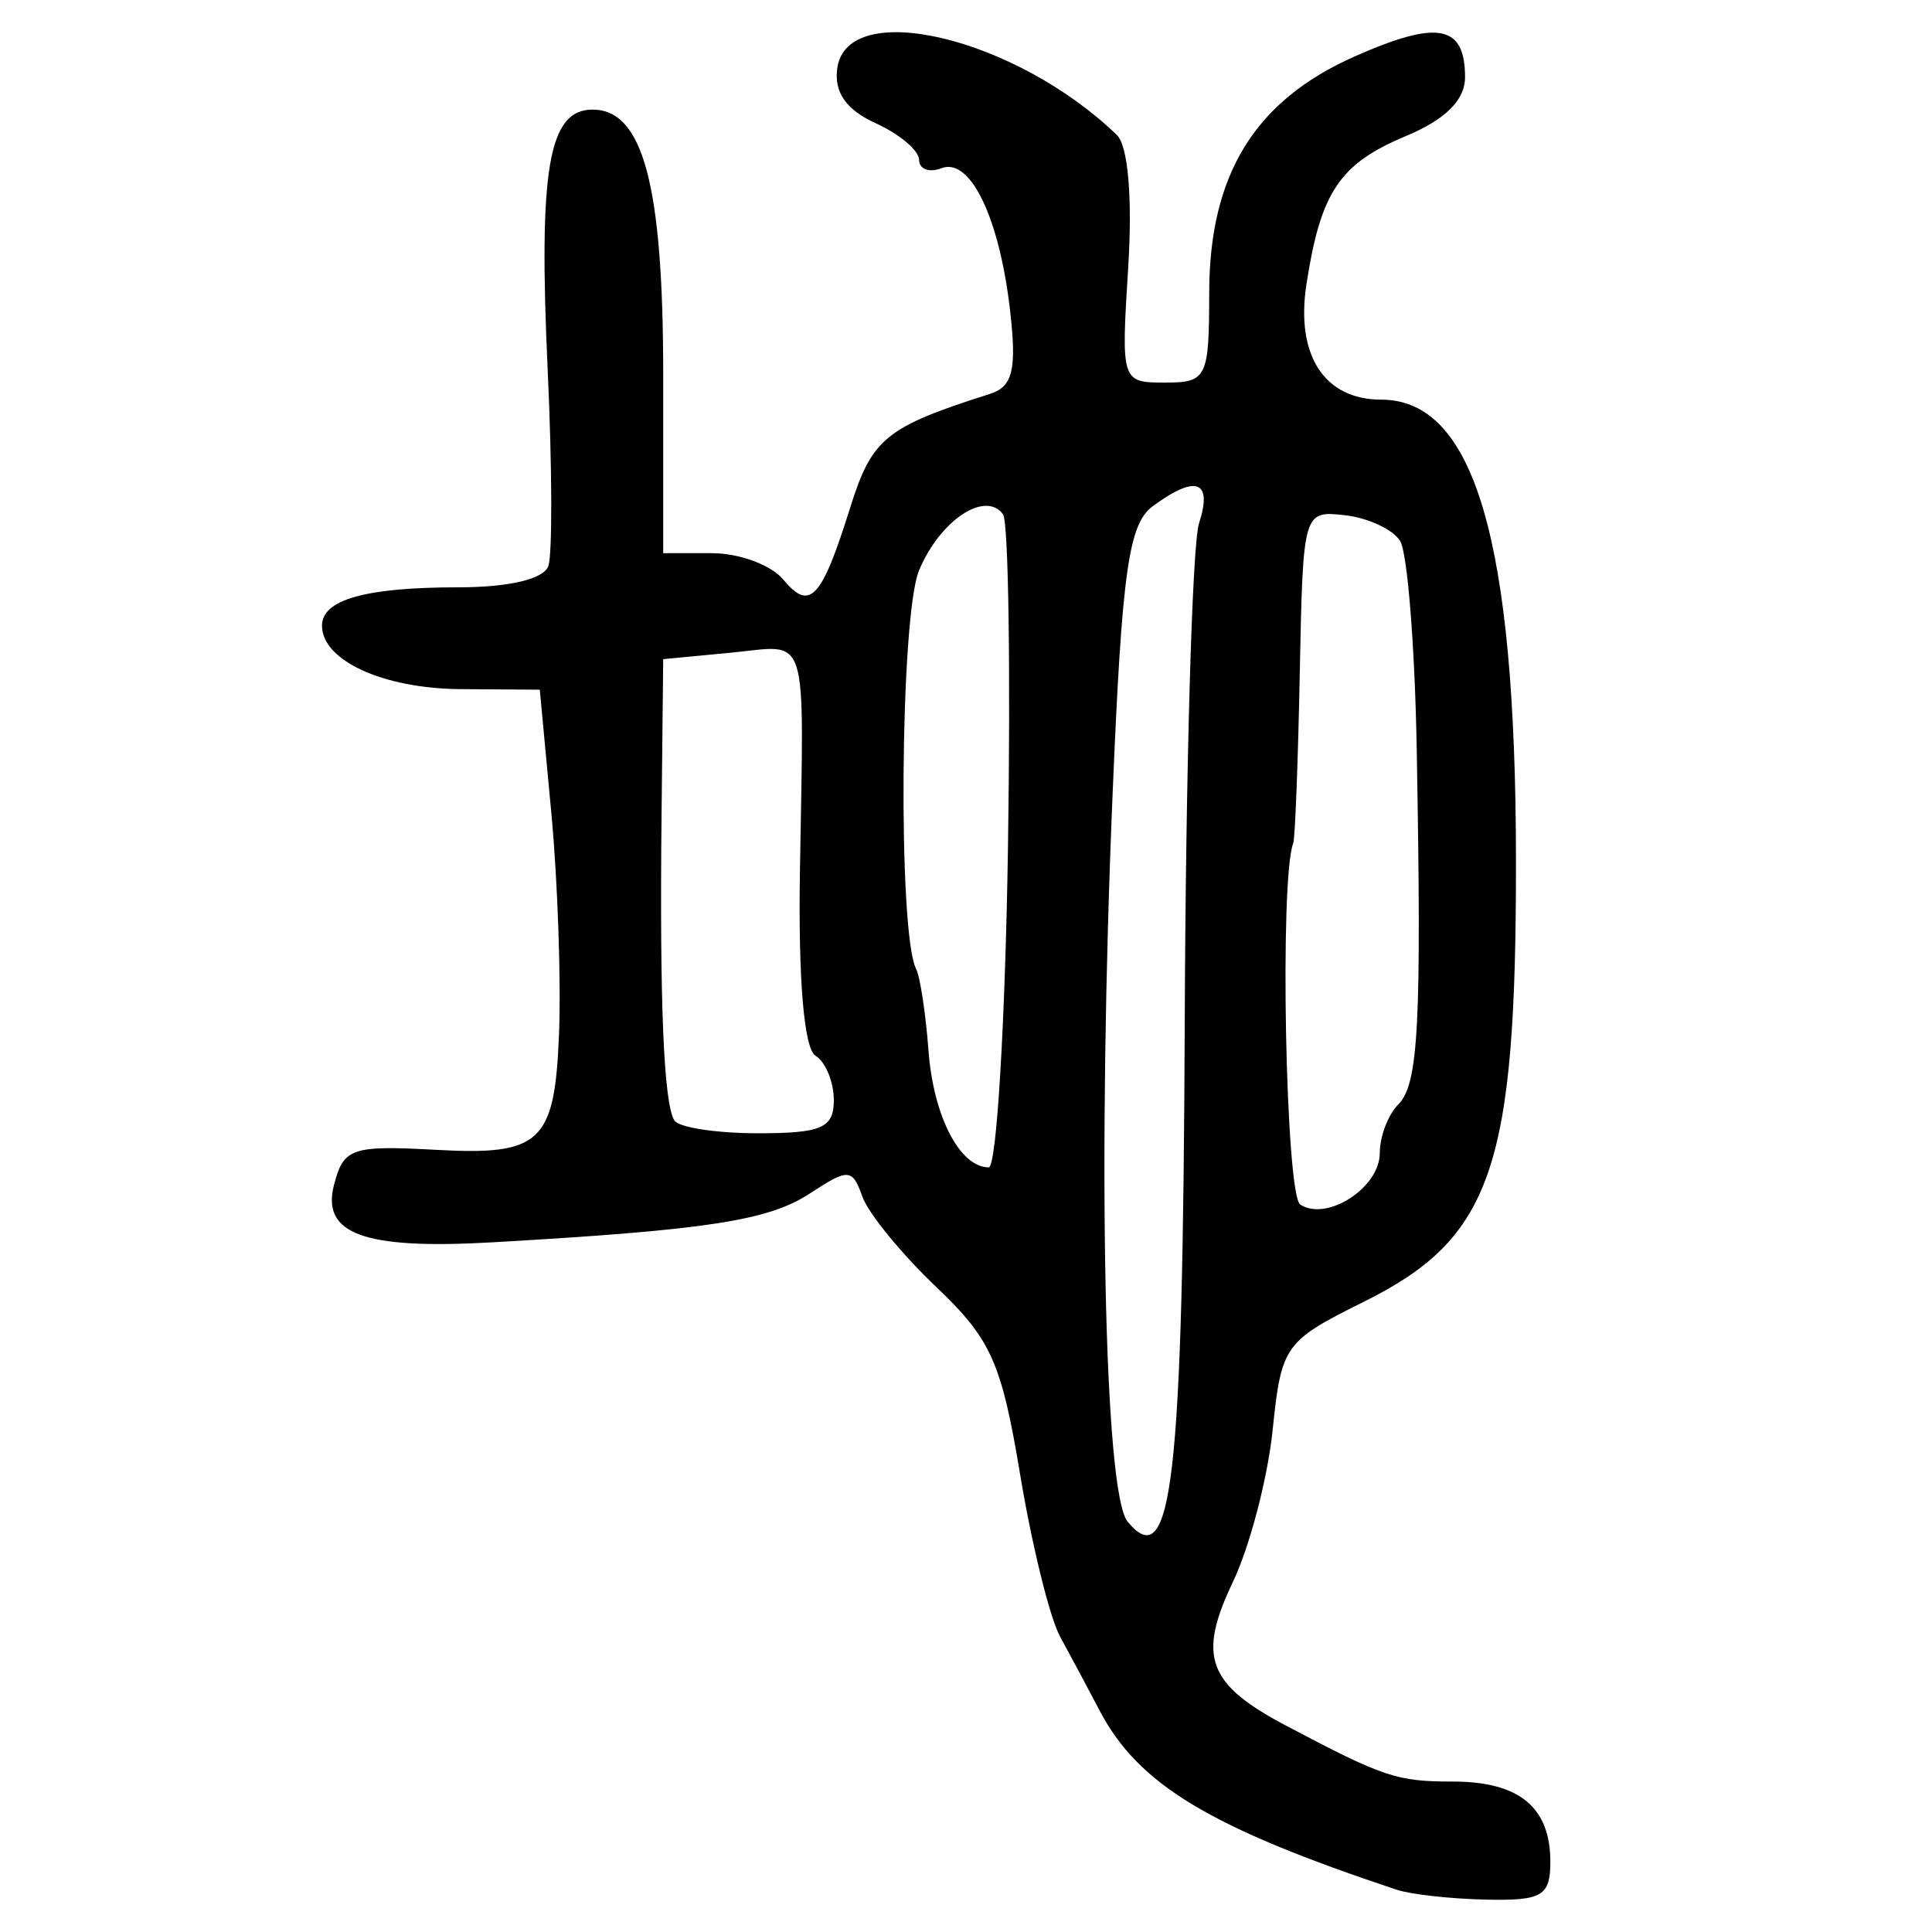
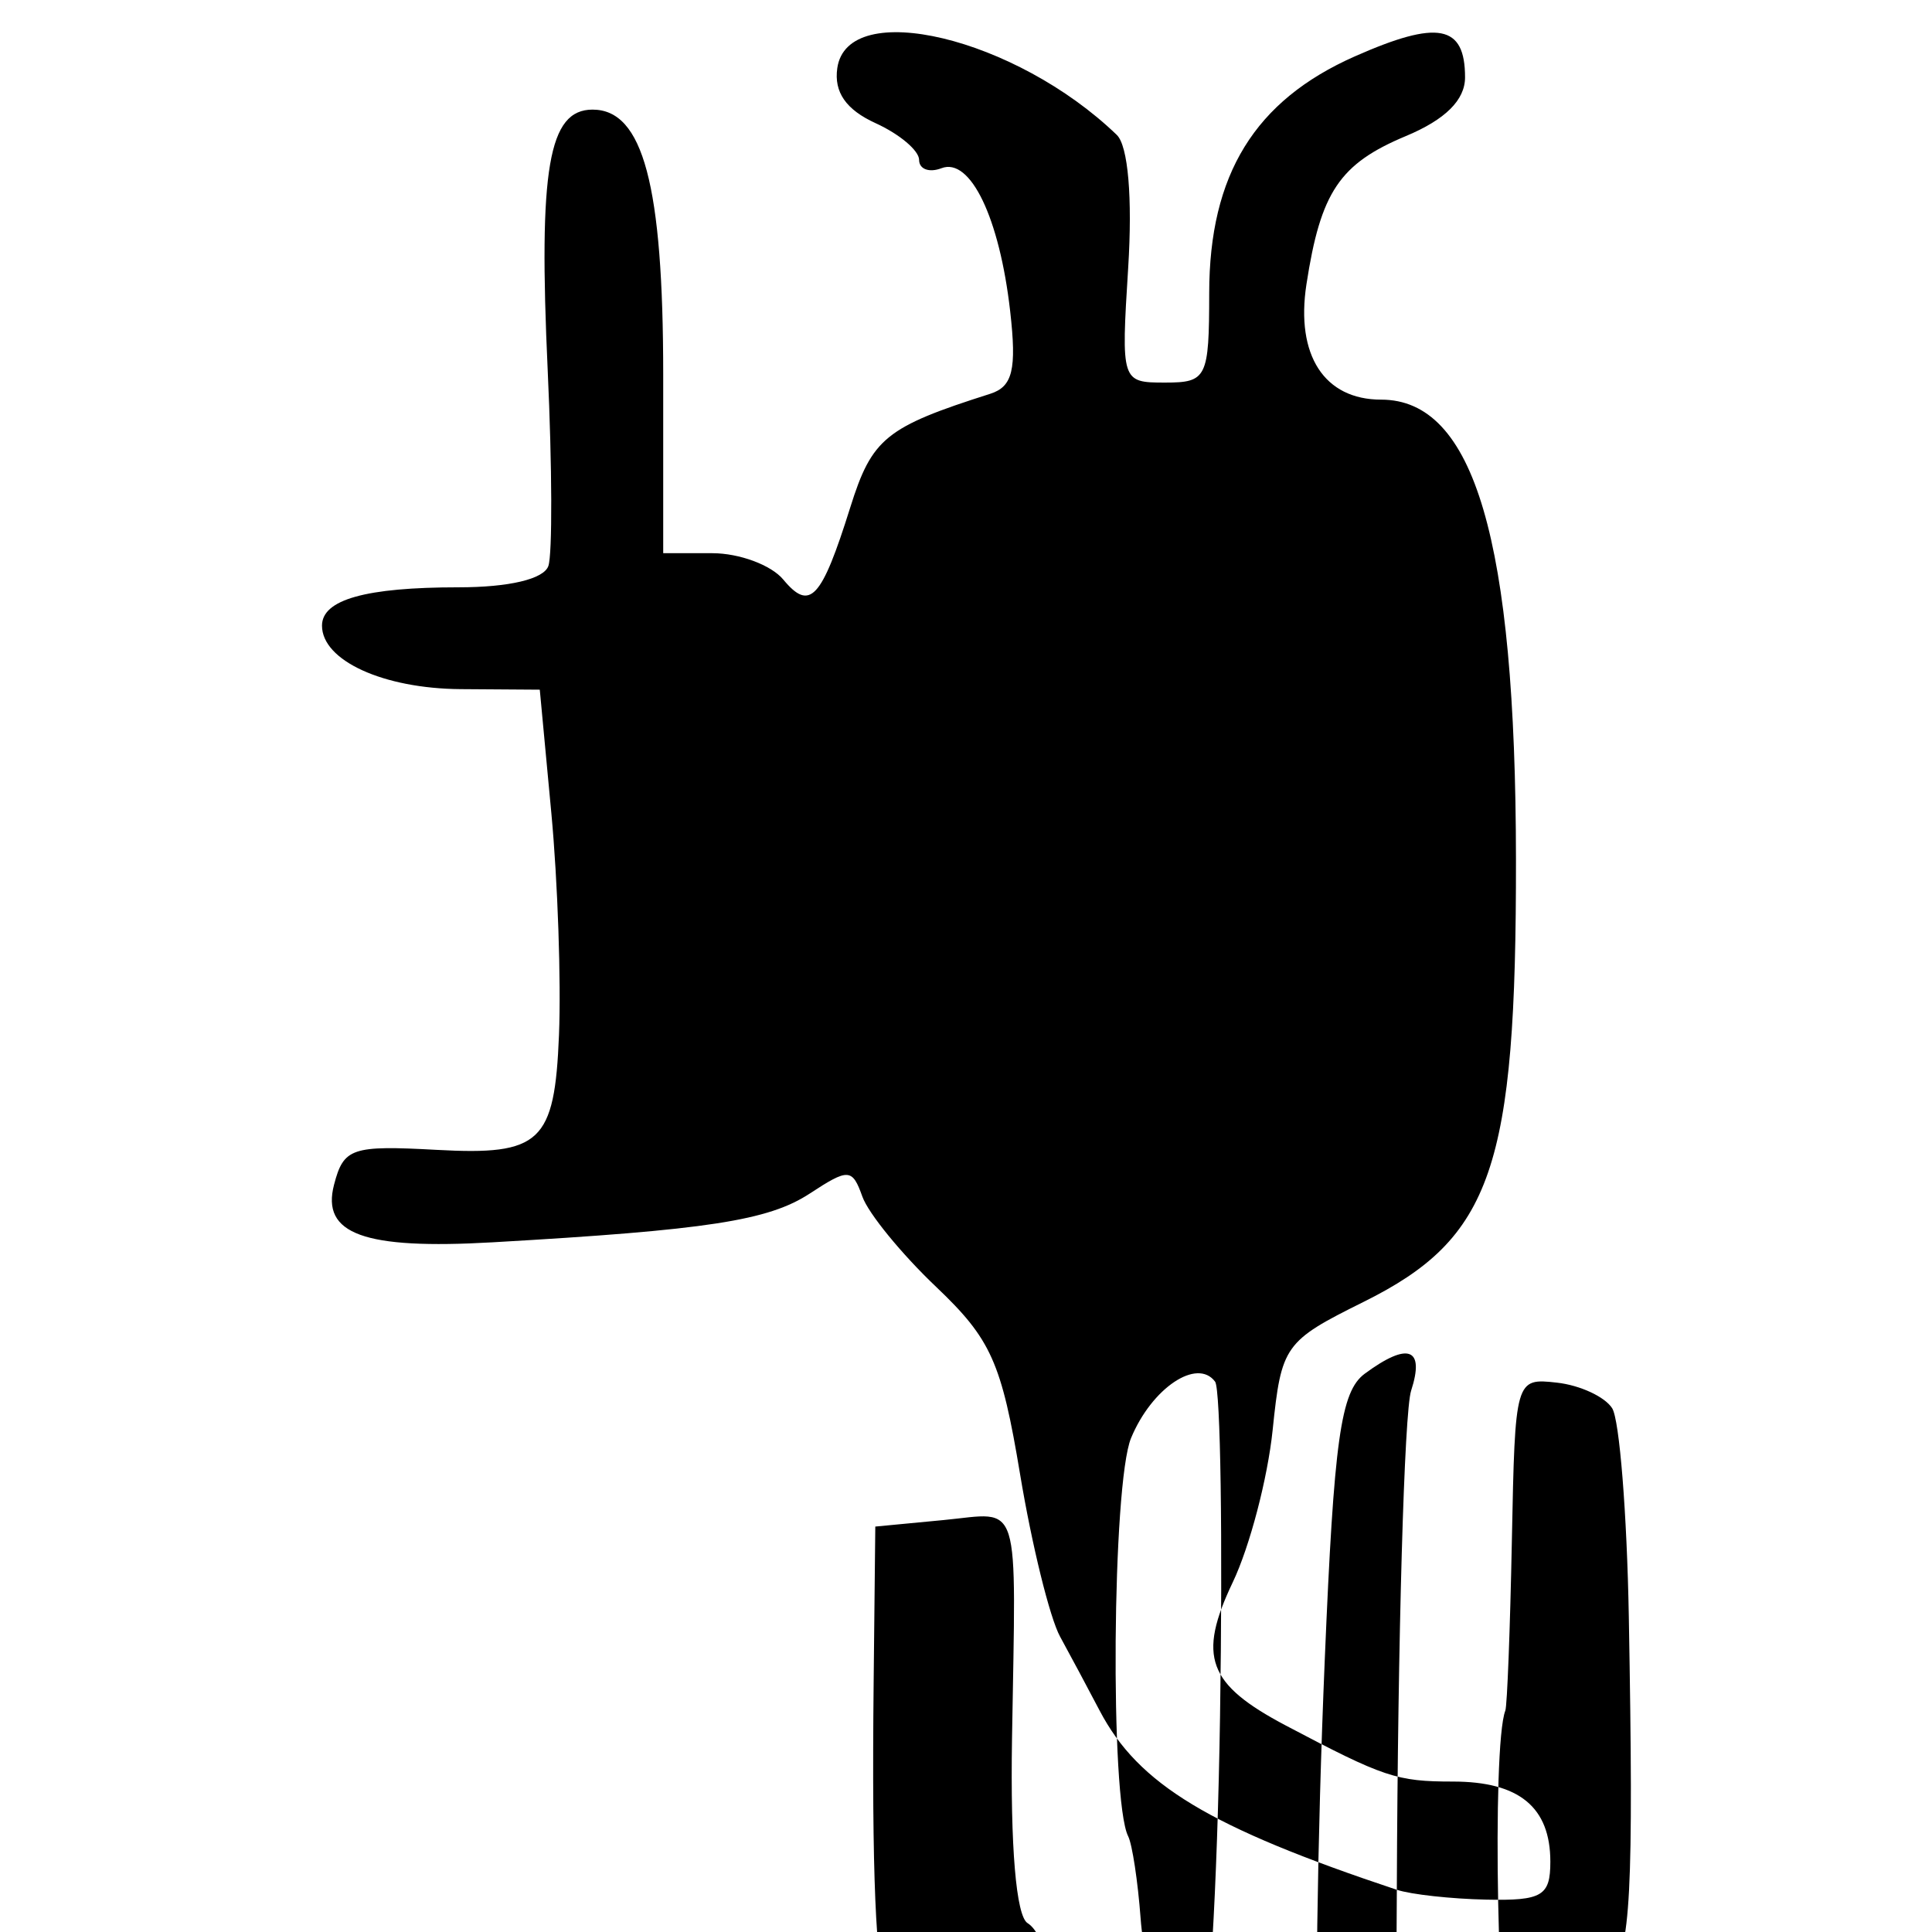
<svg xmlns="http://www.w3.org/2000/svg" xmlns:ns1="http://www.inkscape.org/namespaces/inkscape" xmlns:ns2="http://sodipodi.sourceforge.net/DTD/sodipodi-0.dtd" width="300" height="300" id="svg2" version="1.1" ns1:version="0.48.4 r9939" ns2:docname="image-seal.svg">
  <defs id="defs4" />
  <ns2:namedview id="base" pagecolor="#ffffff" bordercolor="#666666" borderopacity="1.0" ns1:pageopacity="0.0" ns1:pageshadow="2" ns1:zoom="1.9351156" ns1:cx="152.85021" ns1:cy="151.83238" ns1:document-units="px" ns1:current-layer="layer1" showgrid="false" ns1:window-width="1215" ns1:window-height="1000" ns1:window-x="65" ns1:window-y="24" ns1:window-maximized="1" />
  <g ns1:label="Calque 1" ns1:groupmode="layer" id="layer1" transform="translate(0,-752.362)">
-     <path style="fill:#000000" d="m 216.898,1045.807 c -29.1,-9.684 -40.132,-16.34 -46.16,-27.848 -1.779,-3.396 -4.539,-8.559 -6.134,-11.473 -1.595,-2.914 -4.384,-14.239 -6.199,-25.167 -2.893,-17.417 -4.503,-21.013 -13.051,-29.141 -5.363,-5.1 -10.513,-11.4 -11.443,-14.001 -1.571,-4.394 -2.15,-4.428 -8.172,-0.482 -6.417,4.205 -15.888,5.661 -49.248,7.572 -19.981,1.145 -26.627,-1.272 -24.619,-8.95 1.492,-5.707 2.726,-6.125 15.949,-5.404 16.149,0.881 18.302,-1.145 18.979,-17.846 0.338,-8.359 -0.194,-23.841 -1.184,-34.404 L 83.817,859.455 71.544,859.371 C 59.511,859.288 50,854.936 50,849.512 c 0,-4.044 6.794,-5.952 21.189,-5.952 7.866,0 13.253,-1.278 13.961,-3.311 0.634,-1.821 0.588,-15.468 -0.101,-30.327 -1.455,-31.363 0.121,-40.539 6.963,-40.539 7.85,0 10.971,11.717 10.971,41.187 l 0,27.692 7.623,0 c 4.193,0 9.149,1.839 11.014,4.086 4.147,4.997 5.933,3.076 10.411,-11.202 3.369,-10.742 5.501,-12.472 21.719,-17.631 3.499,-1.113 4.139,-3.757 3.108,-12.832 -1.645,-14.481 -6.179,-23.923 -10.662,-22.203 -1.912,0.734 -3.477,0.154 -3.477,-1.289 0,-1.443 -3.035,-4.006 -6.744,-5.696 -4.601,-2.096 -6.495,-4.814 -5.961,-8.553 1.575,-11.013 27.709,-4.768 43.404,10.372 1.754,1.692 2.446,9.768 1.767,20.618 -1.107,17.701 -1.064,17.837 5.727,17.837 6.487,0 6.843,-0.722 6.853,-13.908 0.013,-18.397 7.074,-29.872 22.609,-36.744 12.91,-5.711 17.118,-4.91 17.118,3.258 0,3.517 -3.062,6.556 -9.177,9.111 -10.311,4.308 -13.249,8.686 -15.452,23.03 -1.692,11.01 2.773,17.901 11.598,17.901 14.486,0 20.886,21.806 20.938,71.343 0.05,47.956 -3.698,58.85 -23.656,68.756 -12.304,6.107 -12.771,6.764 -14.127,19.904 -0.771,7.474 -3.557,18.108 -6.191,23.631 -5.505,11.544 -3.916,15.831 8.25,22.256 15.186,8.02 17.196,8.694 25.926,8.694 10.296,0 15.136,3.982 15.136,12.451 0,5.312 -1.274,6.066 -9.934,5.884 -5.464,-0.115 -11.723,-0.804 -13.908,-1.532 z M 183.965,911.114 c 0.156,-39.34 1.154,-74.21 2.217,-77.489 2.158,-6.657 -0.46,-7.621 -7.197,-2.649 -3.738,2.759 -4.775,10.168 -6.208,44.374 -2.393,57.106 -1.333,108.893 2.319,113.294 6.917,8.334 8.587,-6.267 8.87,-77.53 z m 30.284,20.306 c 0,-2.571 1.286,-5.961 2.857,-7.532 3.171,-3.171 3.65,-12.34 2.883,-55.16 -0.287,-16.028 -1.45,-30.602 -2.585,-32.387 -1.134,-1.785 -4.99,-3.573 -8.569,-3.974 -6.474,-0.724 -6.51,-0.602 -7.004,24.439 -0.273,13.842 -0.731,25.763 -1.018,26.492 -2.144,5.452 -1.189,54.638 1.089,56.11 4.149,2.681 12.347,-2.624 12.347,-7.988 z m -57.733,-47.46 c 0.426,-27.32 0.081,-50.605 -0.768,-51.746 -2.787,-3.744 -9.831,0.982 -13.051,8.756 -2.932,7.078 -3.291,56.21 -0.451,61.829 0.634,1.255 1.503,6.981 1.932,12.725 0.757,10.156 4.865,18.108 9.352,18.108 1.216,0 2.561,-22.352 2.987,-49.672 z m -27.041,39.232 c 0,-2.828 -1.282,-5.934 -2.848,-6.902 -1.778,-1.099 -2.685,-11.864 -2.415,-28.635 0.615,-38.092 1.547,-35.113 -10.632,-33.952 l -10.597,1.011 -0.257,24.227 c -0.31,29.277 0.338,44.733 1.988,47.402 0.677,1.095 6.525,1.992 12.996,1.992 9.88,0 11.765,-0.824 11.765,-5.142 z" id="path3067" ns1:connector-curvature="0" />
+     <path style="fill:#000000" d="m 216.898,1045.807 c -29.1,-9.684 -40.132,-16.34 -46.16,-27.848 -1.779,-3.396 -4.539,-8.559 -6.134,-11.473 -1.595,-2.914 -4.384,-14.239 -6.199,-25.167 -2.893,-17.417 -4.503,-21.013 -13.051,-29.141 -5.363,-5.1 -10.513,-11.4 -11.443,-14.001 -1.571,-4.394 -2.15,-4.428 -8.172,-0.482 -6.417,4.205 -15.888,5.661 -49.248,7.572 -19.981,1.145 -26.627,-1.272 -24.619,-8.95 1.492,-5.707 2.726,-6.125 15.949,-5.404 16.149,0.881 18.302,-1.145 18.979,-17.846 0.338,-8.359 -0.194,-23.841 -1.184,-34.404 L 83.817,859.455 71.544,859.371 C 59.511,859.288 50,854.936 50,849.512 c 0,-4.044 6.794,-5.952 21.189,-5.952 7.866,0 13.253,-1.278 13.961,-3.311 0.634,-1.821 0.588,-15.468 -0.101,-30.327 -1.455,-31.363 0.121,-40.539 6.963,-40.539 7.85,0 10.971,11.717 10.971,41.187 l 0,27.692 7.623,0 c 4.193,0 9.149,1.839 11.014,4.086 4.147,4.997 5.933,3.076 10.411,-11.202 3.369,-10.742 5.501,-12.472 21.719,-17.631 3.499,-1.113 4.139,-3.757 3.108,-12.832 -1.645,-14.481 -6.179,-23.923 -10.662,-22.203 -1.912,0.734 -3.477,0.154 -3.477,-1.289 0,-1.443 -3.035,-4.006 -6.744,-5.696 -4.601,-2.096 -6.495,-4.814 -5.961,-8.553 1.575,-11.013 27.709,-4.768 43.404,10.372 1.754,1.692 2.446,9.768 1.767,20.618 -1.107,17.701 -1.064,17.837 5.727,17.837 6.487,0 6.843,-0.722 6.853,-13.908 0.013,-18.397 7.074,-29.872 22.609,-36.744 12.91,-5.711 17.118,-4.91 17.118,3.258 0,3.517 -3.062,6.556 -9.177,9.111 -10.311,4.308 -13.249,8.686 -15.452,23.03 -1.692,11.01 2.773,17.901 11.598,17.901 14.486,0 20.886,21.806 20.938,71.343 0.05,47.956 -3.698,58.85 -23.656,68.756 -12.304,6.107 -12.771,6.764 -14.127,19.904 -0.771,7.474 -3.557,18.108 -6.191,23.631 -5.505,11.544 -3.916,15.831 8.25,22.256 15.186,8.02 17.196,8.694 25.926,8.694 10.296,0 15.136,3.982 15.136,12.451 0,5.312 -1.274,6.066 -9.934,5.884 -5.464,-0.115 -11.723,-0.804 -13.908,-1.532 z c 0.156,-39.34 1.154,-74.21 2.217,-77.489 2.158,-6.657 -0.46,-7.621 -7.197,-2.649 -3.738,2.759 -4.775,10.168 -6.208,44.374 -2.393,57.106 -1.333,108.893 2.319,113.294 6.917,8.334 8.587,-6.267 8.87,-77.53 z m 30.284,20.306 c 0,-2.571 1.286,-5.961 2.857,-7.532 3.171,-3.171 3.65,-12.34 2.883,-55.16 -0.287,-16.028 -1.45,-30.602 -2.585,-32.387 -1.134,-1.785 -4.99,-3.573 -8.569,-3.974 -6.474,-0.724 -6.51,-0.602 -7.004,24.439 -0.273,13.842 -0.731,25.763 -1.018,26.492 -2.144,5.452 -1.189,54.638 1.089,56.11 4.149,2.681 12.347,-2.624 12.347,-7.988 z m -57.733,-47.46 c 0.426,-27.32 0.081,-50.605 -0.768,-51.746 -2.787,-3.744 -9.831,0.982 -13.051,8.756 -2.932,7.078 -3.291,56.21 -0.451,61.829 0.634,1.255 1.503,6.981 1.932,12.725 0.757,10.156 4.865,18.108 9.352,18.108 1.216,0 2.561,-22.352 2.987,-49.672 z m -27.041,39.232 c 0,-2.828 -1.282,-5.934 -2.848,-6.902 -1.778,-1.099 -2.685,-11.864 -2.415,-28.635 0.615,-38.092 1.547,-35.113 -10.632,-33.952 l -10.597,1.011 -0.257,24.227 c -0.31,29.277 0.338,44.733 1.988,47.402 0.677,1.095 6.525,1.992 12.996,1.992 9.88,0 11.765,-0.824 11.765,-5.142 z" id="path3067" ns1:connector-curvature="0" />
  </g>
</svg>